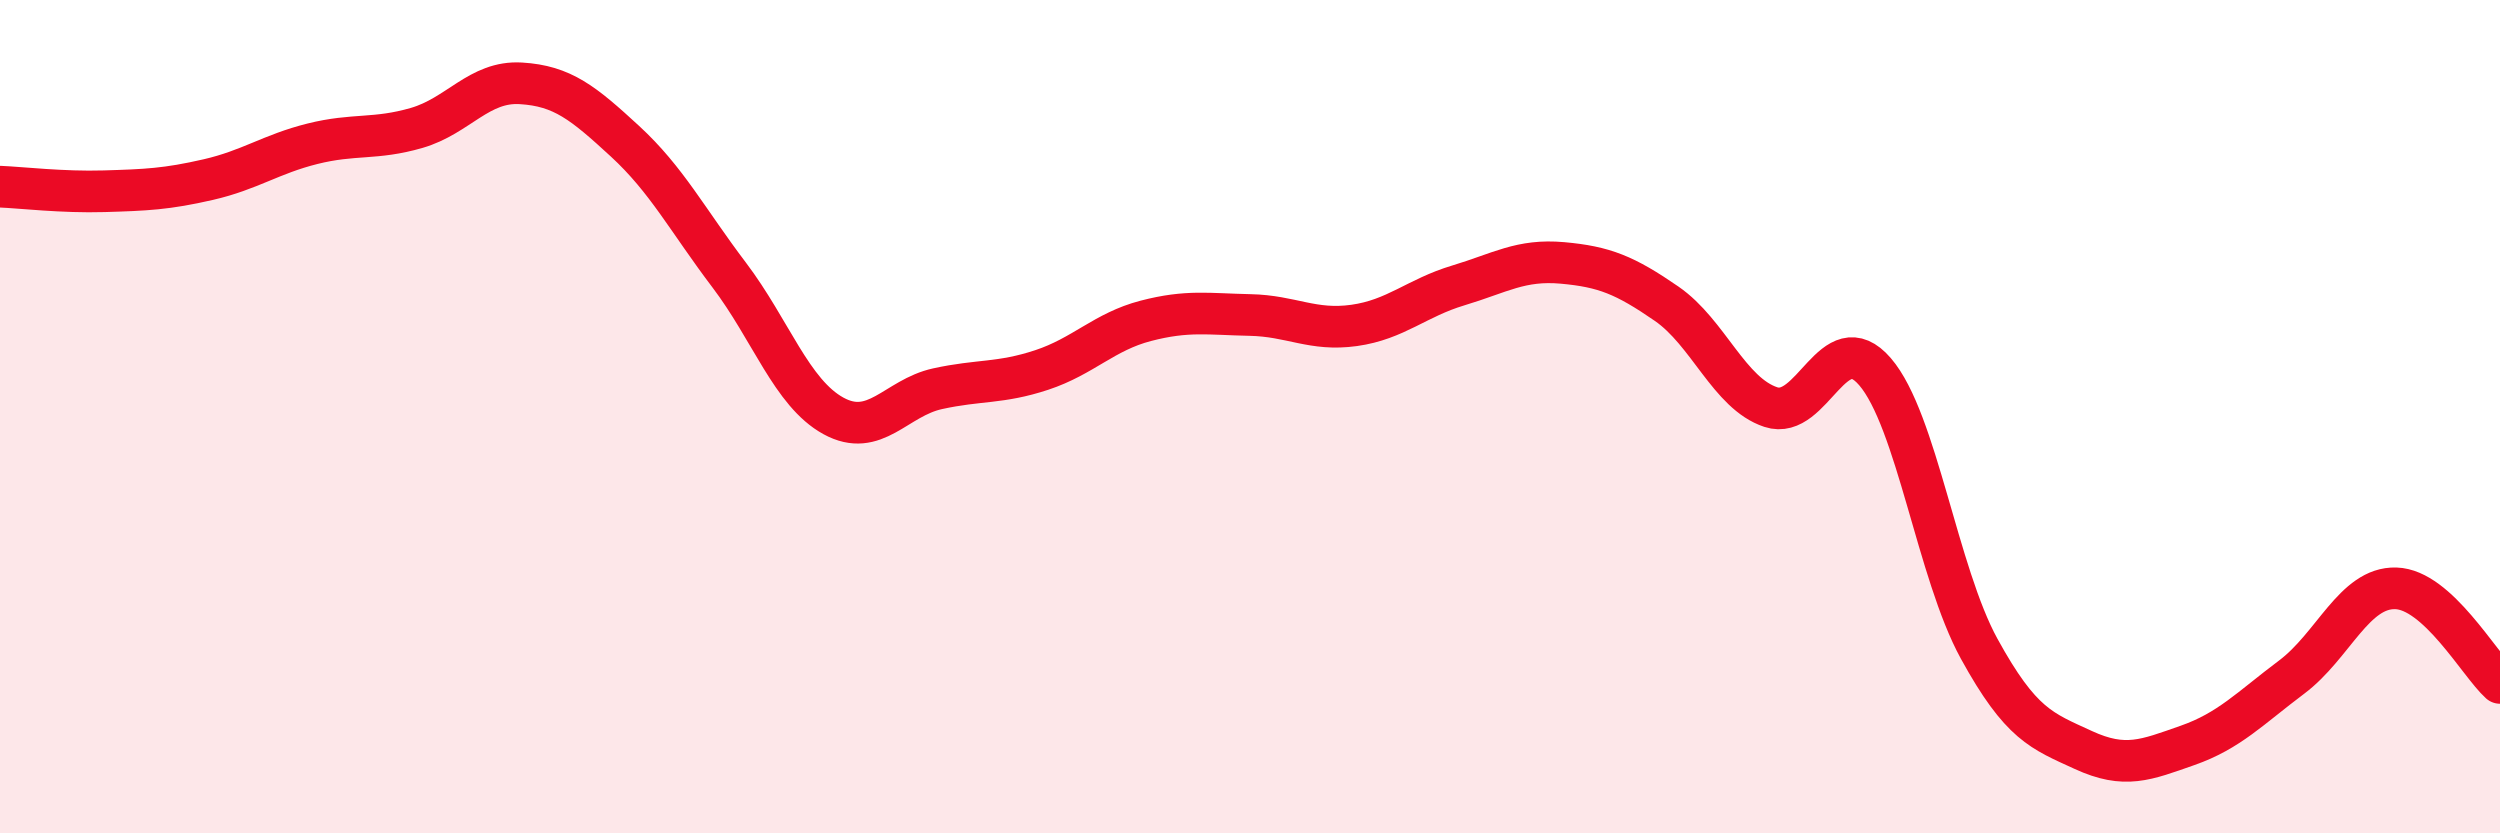
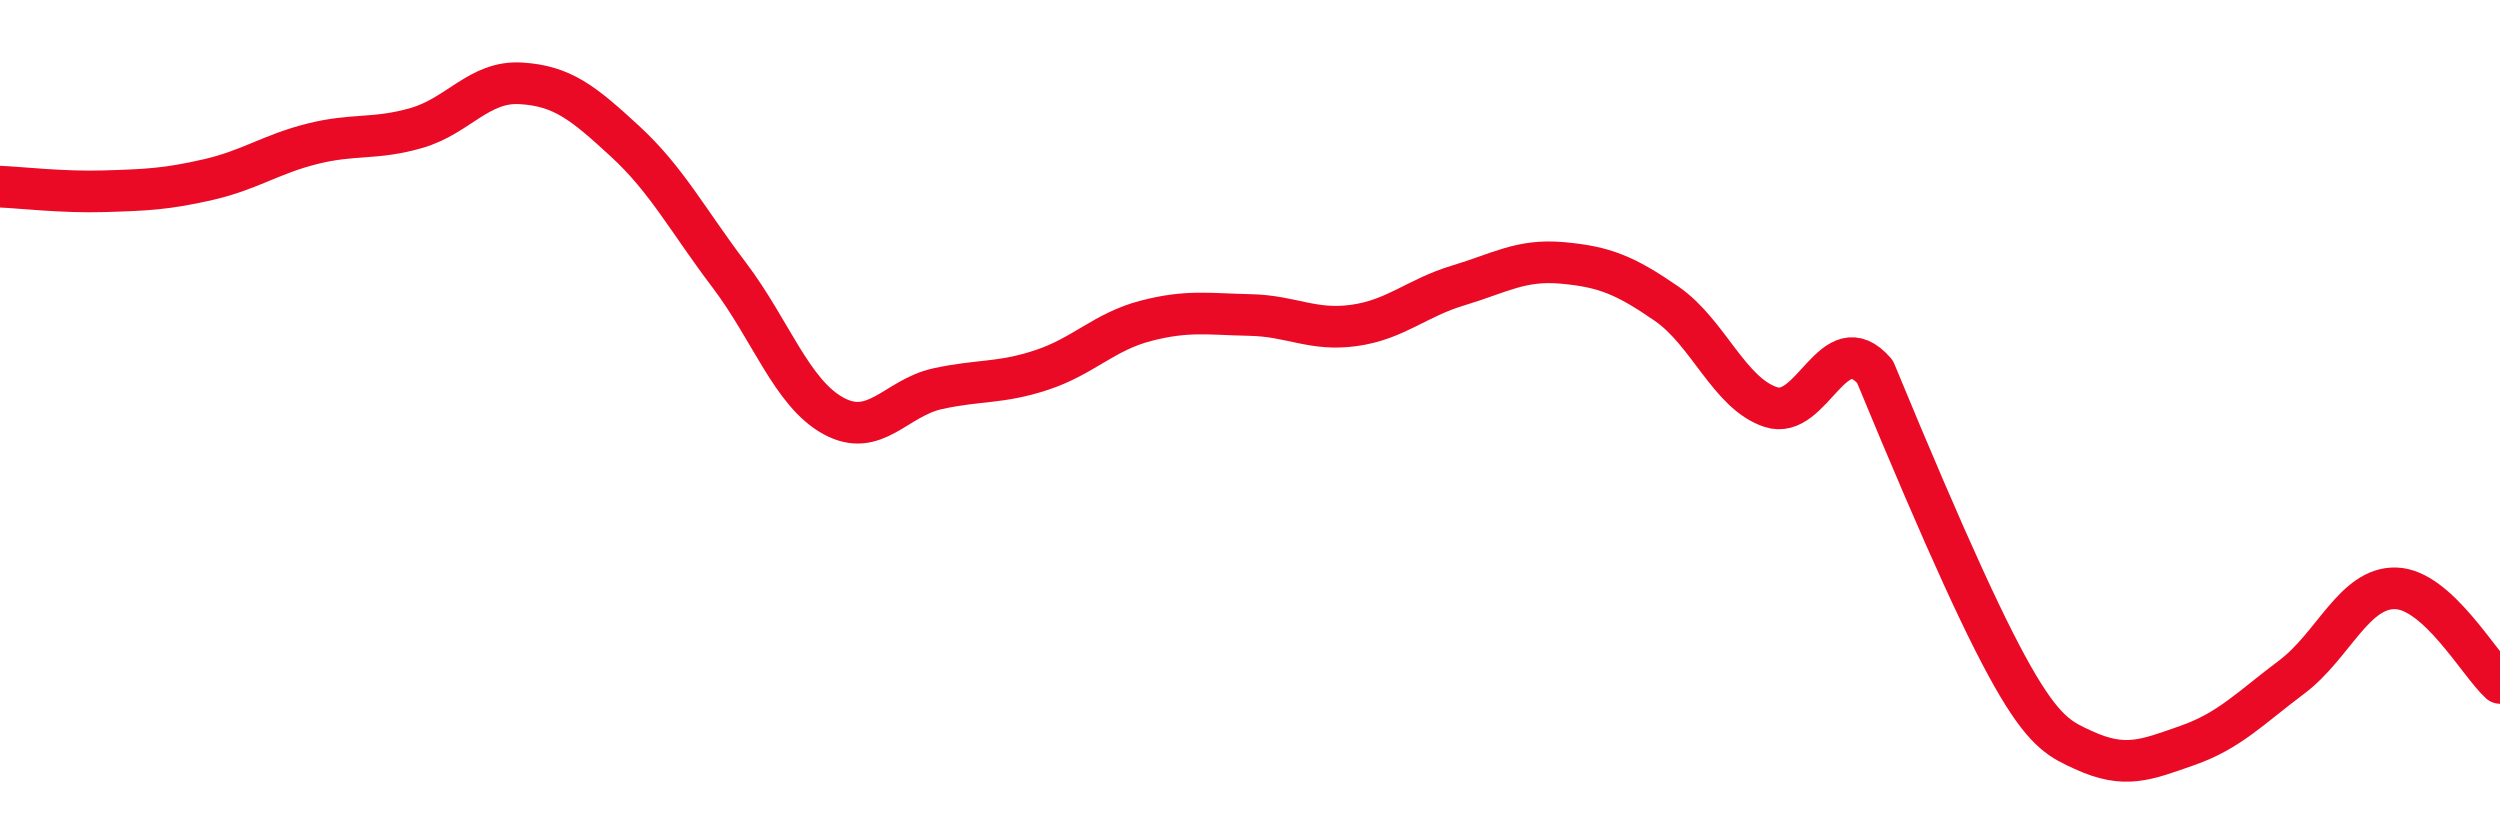
<svg xmlns="http://www.w3.org/2000/svg" width="60" height="20" viewBox="0 0 60 20">
-   <path d="M 0,4.48 C 0.5,4.5 1.5,4.62 2.5,4.59 C 3.5,4.56 4,4.54 5,4.31 C 6,4.08 6.5,3.7 7.5,3.45 C 8.5,3.2 9,3.36 10,3.07 C 11,2.78 11.5,1.94 12.5,2 C 13.5,2.06 14,2.47 15,3.39 C 16,4.31 16.5,5.28 17.5,6.6 C 18.5,7.92 19,9.43 20,9.98 C 21,10.53 21.5,9.55 22.5,9.33 C 23.5,9.11 24,9.21 25,8.88 C 26,8.55 26.5,7.96 27.5,7.7 C 28.5,7.44 29,7.54 30,7.56 C 31,7.58 31.5,7.95 32.5,7.81 C 33.5,7.67 34,7.15 35,6.85 C 36,6.55 36.5,6.22 37.5,6.31 C 38.5,6.4 39,6.6 40,7.29 C 41,7.98 41.5,9.44 42.5,9.77 C 43.5,10.1 44,7.76 45,8.92 C 46,10.08 46.5,13.75 47.5,15.57 C 48.5,17.39 49,17.54 50,18 C 51,18.46 51.5,18.24 52.5,17.89 C 53.5,17.54 54,17 55,16.25 C 56,15.5 56.5,14.09 57.5,14.12 C 58.5,14.15 59.5,15.94 60,16.39L60 20L0 20Z" fill="#EB0A25" opacity="0.1" stroke-linecap="round" stroke-linejoin="round" />
-   <path d="M 0,4.48 C 0.5,4.5 1.5,4.62 2.5,4.59 C 3.5,4.56 4,4.54 5,4.31 C 6,4.08 6.5,3.7 7.5,3.45 C 8.5,3.2 9,3.36 10,3.07 C 11,2.78 11.5,1.94 12.5,2 C 13.5,2.06 14,2.47 15,3.39 C 16,4.31 16.5,5.28 17.5,6.6 C 18.5,7.92 19,9.43 20,9.98 C 21,10.53 21.5,9.55 22.5,9.33 C 23.5,9.11 24,9.21 25,8.88 C 26,8.55 26.5,7.96 27.5,7.7 C 28.5,7.44 29,7.54 30,7.56 C 31,7.58 31.5,7.95 32.5,7.81 C 33.5,7.67 34,7.15 35,6.85 C 36,6.55 36.5,6.22 37.5,6.31 C 38.5,6.4 39,6.6 40,7.29 C 41,7.98 41.5,9.44 42.5,9.77 C 43.5,10.1 44,7.76 45,8.92 C 46,10.08 46.5,13.75 47.5,15.57 C 48.5,17.39 49,17.54 50,18 C 51,18.46 51.5,18.24 52.5,17.89 C 53.5,17.54 54,17 55,16.25 C 56,15.5 56.5,14.09 57.5,14.12 C 58.5,14.15 59.5,15.94 60,16.39" stroke="#EB0A25" stroke-width="1" fill="none" stroke-linecap="round" stroke-linejoin="round" />
+   <path d="M 0,4.48 C 0.5,4.5 1.5,4.62 2.5,4.59 C 3.5,4.56 4,4.54 5,4.31 C 6,4.08 6.5,3.7 7.5,3.45 C 8.5,3.2 9,3.36 10,3.07 C 11,2.78 11.5,1.94 12.5,2 C 13.5,2.06 14,2.47 15,3.39 C 16,4.31 16.5,5.28 17.5,6.6 C 18.5,7.92 19,9.43 20,9.98 C 21,10.53 21.5,9.55 22.5,9.33 C 23.5,9.11 24,9.21 25,8.88 C 26,8.55 26.5,7.96 27.5,7.7 C 28.5,7.44 29,7.54 30,7.56 C 31,7.58 31.5,7.95 32.5,7.81 C 33.5,7.67 34,7.15 35,6.85 C 36,6.55 36.5,6.22 37.5,6.31 C 38.5,6.4 39,6.6 40,7.29 C 41,7.98 41.5,9.44 42.5,9.77 C 43.5,10.1 44,7.76 45,8.92 C 48.5,17.39 49,17.54 50,18 C 51,18.46 51.5,18.24 52.5,17.89 C 53.5,17.54 54,17 55,16.25 C 56,15.5 56.5,14.09 57.5,14.12 C 58.5,14.15 59.5,15.94 60,16.39" stroke="#EB0A25" stroke-width="1" fill="none" stroke-linecap="round" stroke-linejoin="round" />
</svg>